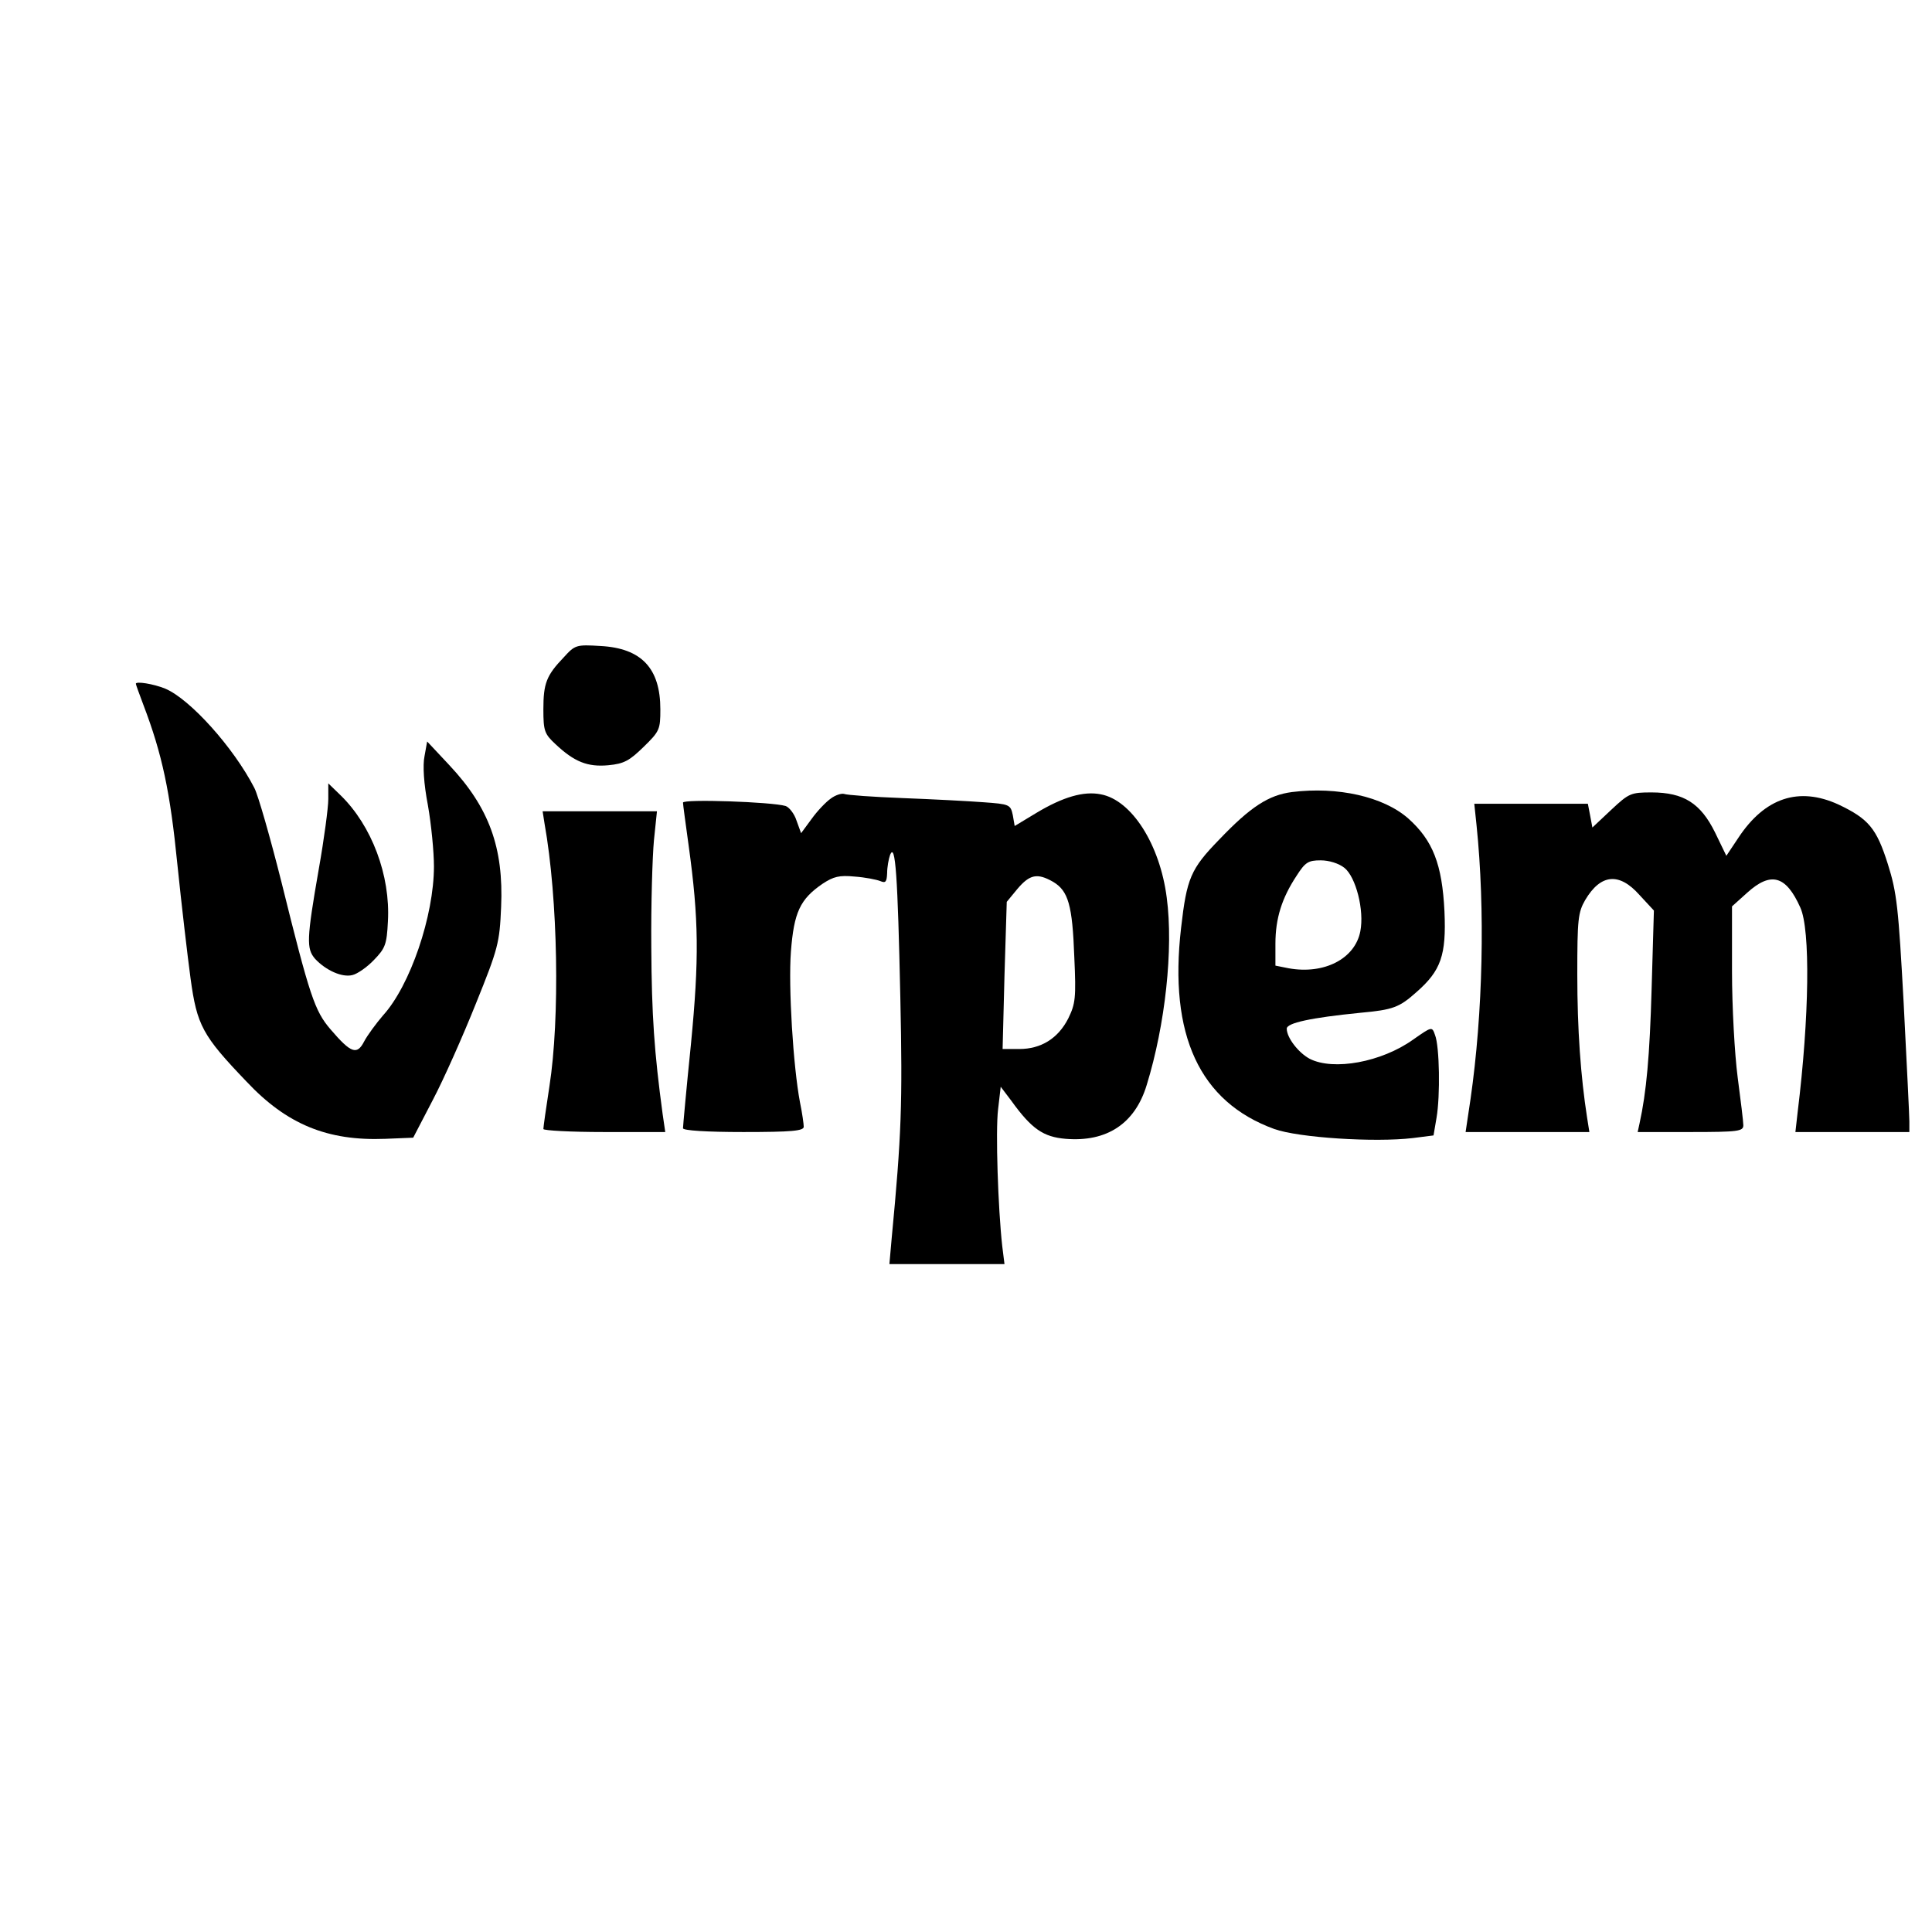
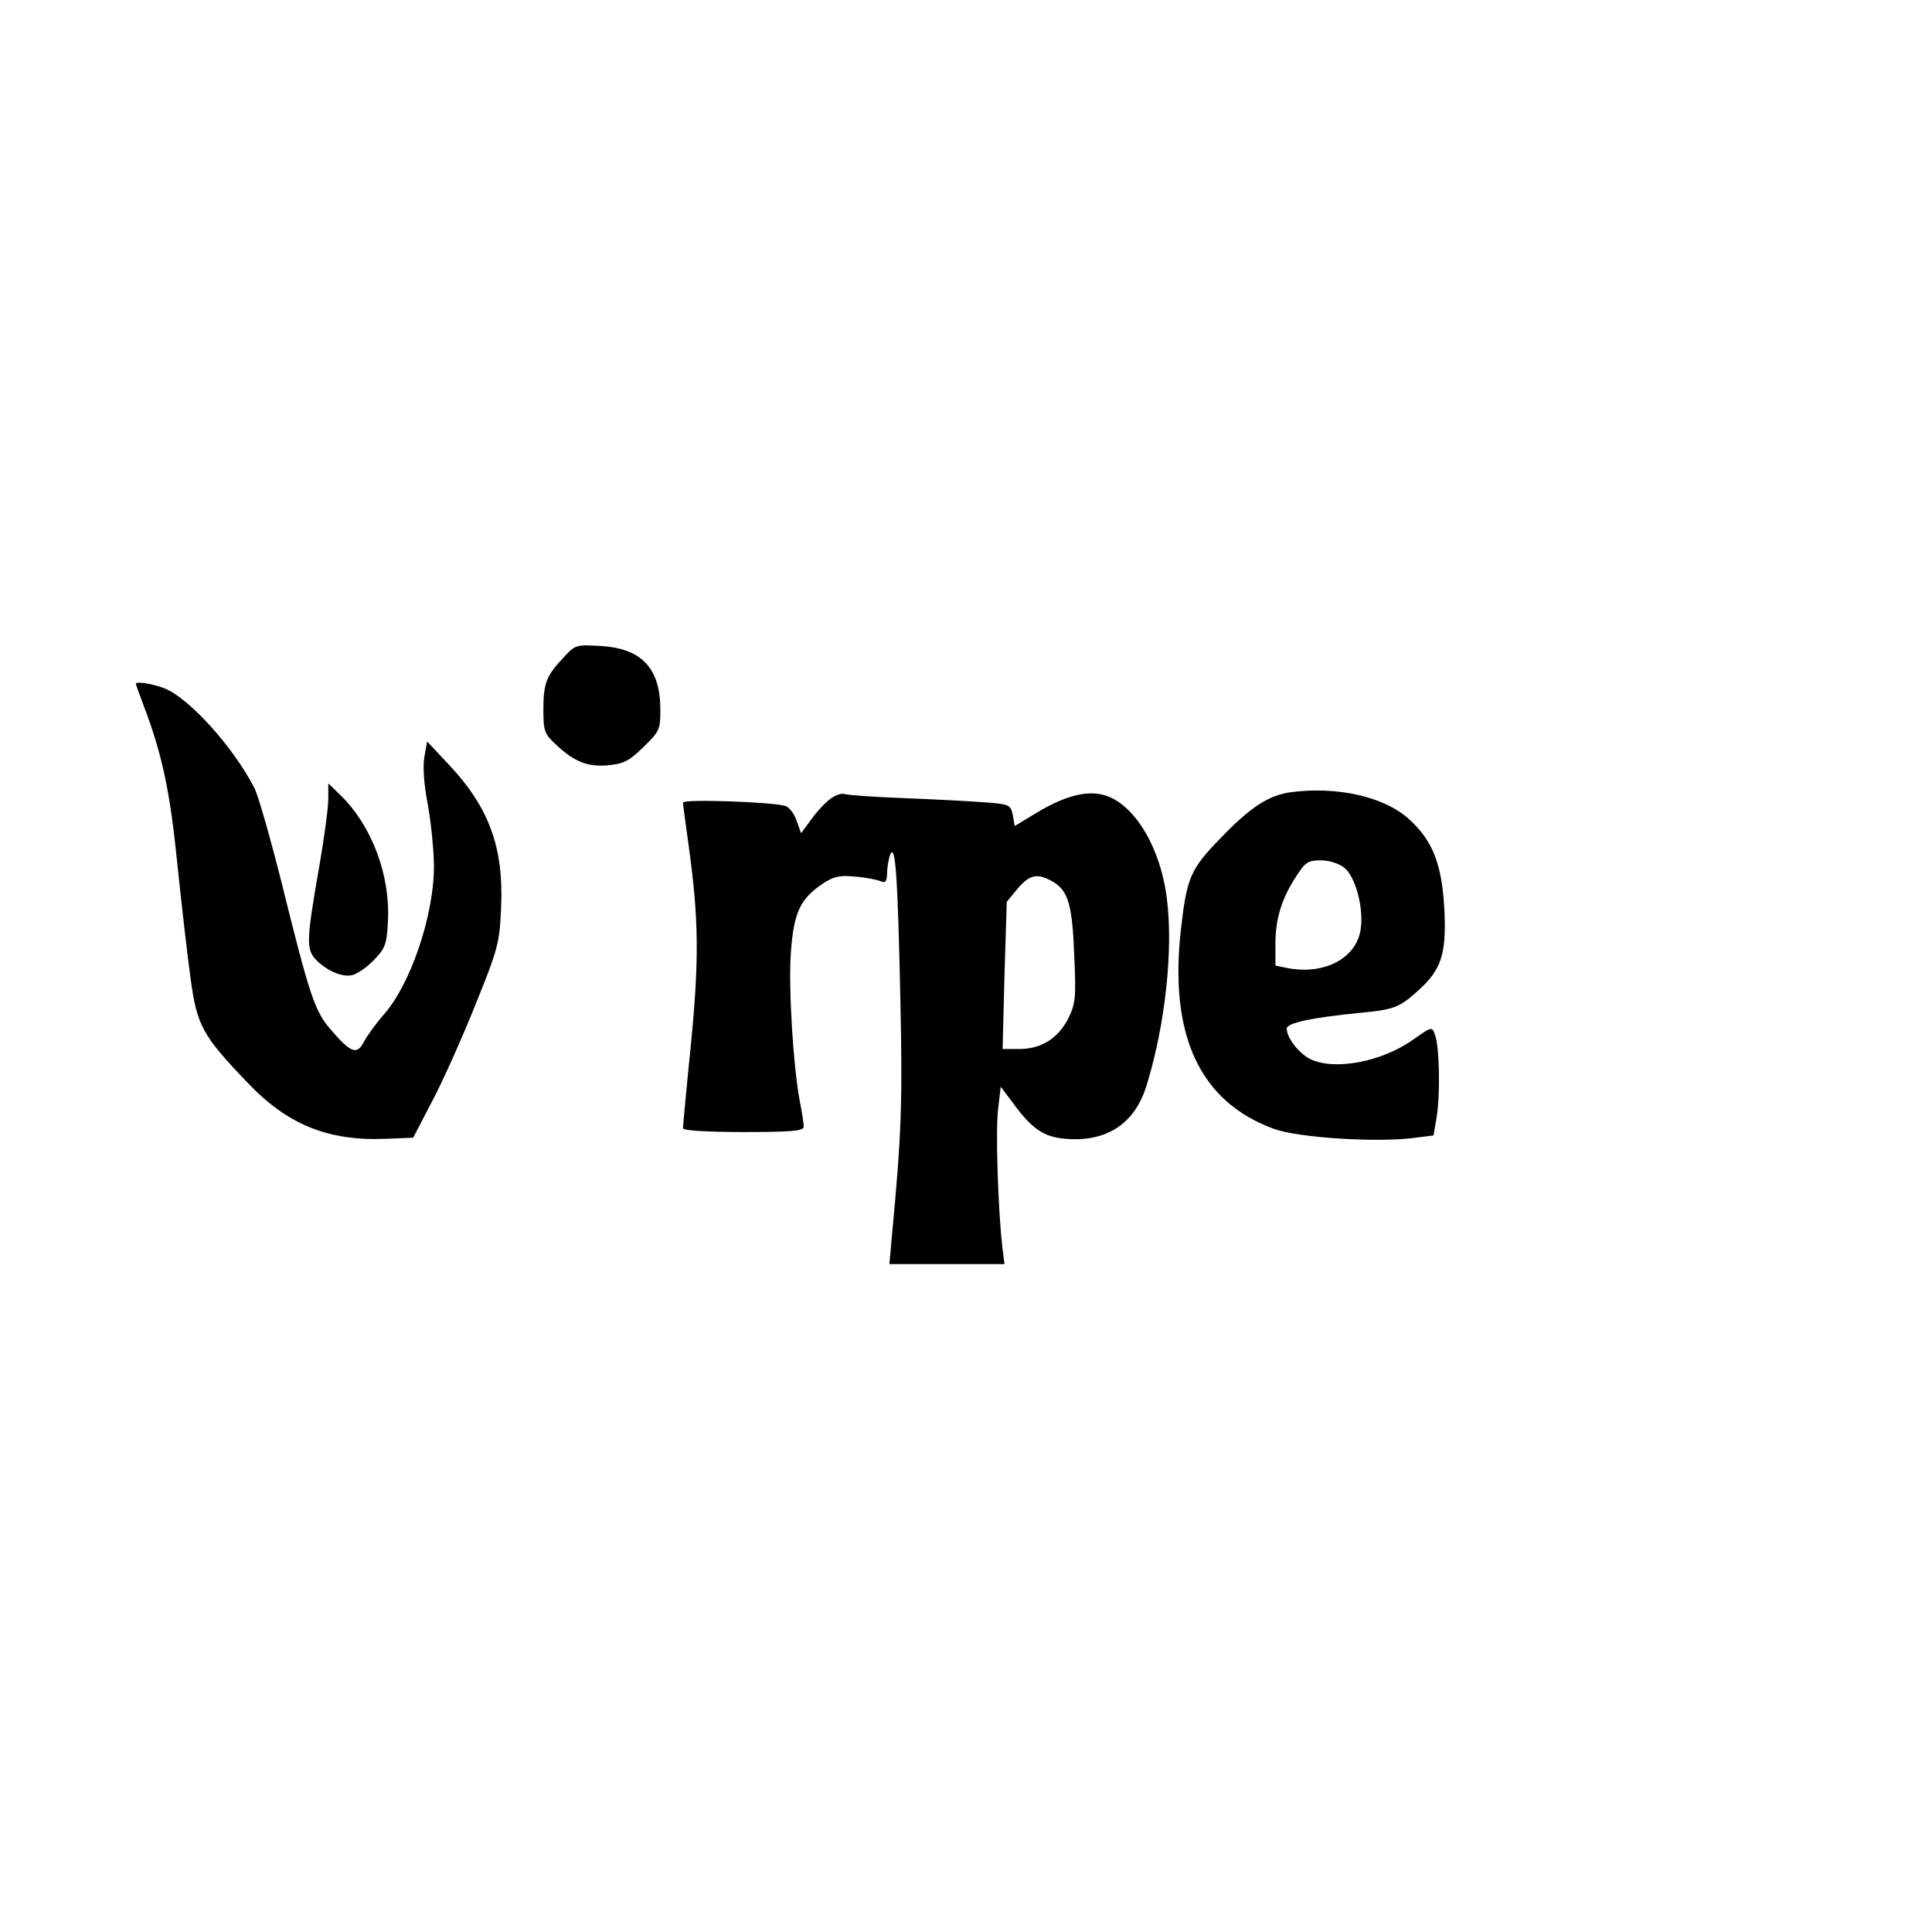
<svg xmlns="http://www.w3.org/2000/svg" version="1.0" width="512pt" height="512pt" viewBox="0 0 512 512" preserveAspectRatio="xMidYMid meet">
  <g transform="translate(0,512) scale(0.1,-0.1)" fill="#000000" stroke="none">
    <path d="M1494 3378 c-46 -48 -54 -69 -54 -138 0 -57 3 -65 32 -92 50 -47 85 -61 140 -56 42 4 56 12 94 49 42 41 44 46 44 99 0 109 -50 162 -158 168 -65 4 -68 3 -98 -30z" />
    <path d="M360 3308 c0 -2 9 -27 20 -56 50 -131 71 -231 90 -422 11 -107 27 -244 35 -303 17 -124 31 -151 148 -273 107 -114 215 -158 368 -152 l74 3 52 100 c29 55 80 170 114 255 59 146 63 161 67 256 7 158 -32 264 -137 376 l-59 63 -7 -39 c-5 -24 -2 -73 9 -130 9 -51 16 -124 16 -162 0 -131 -63 -316 -135 -395 -18 -21 -41 -52 -50 -69 -19 -37 -35 -31 -89 32 -42 49 -55 87 -130 390 -30 119 -62 231 -72 250 -55 107 -170 235 -236 263 -32 13 -78 20 -78 13z" />
    <path d="M870 3002 c0 -22 -11 -105 -25 -184 -33 -189 -33 -212 -10 -239 29 -31 72 -50 99 -43 13 3 39 21 57 40 30 31 34 41 37 102 7 122 -43 254 -125 334 l-33 32 0 -42z" />
    <path d="M3424 3021 c-62 -8 -110 -39 -193 -126 -76 -78 -86 -103 -101 -234 -33 -284 49 -461 247 -533 64 -23 266 -36 367 -24 l55 7 8 47 c10 58 8 189 -4 219 -8 23 -8 23 -58 -12 -84 -60 -211 -83 -274 -51 -30 16 -61 56 -61 80 0 15 64 29 195 42 87 8 103 14 149 55 65 57 79 98 74 213 -6 126 -31 189 -96 247 -66 58 -187 85 -308 70z m139 -201 c30 -24 53 -112 42 -168 -14 -73 -96 -115 -190 -98 l-35 7 0 58 c0 67 17 121 56 180 23 36 31 41 64 41 22 0 48 -8 63 -20z" />
    <path d="M2202 3004 c-13 -9 -36 -33 -51 -54 l-28 -38 -12 33 c-6 19 -20 36 -29 39 -36 11 -272 19 -272 9 0 -5 7 -56 15 -114 27 -195 28 -300 6 -527 -12 -117 -21 -217 -21 -222 0 -6 63 -10 160 -10 128 0 160 3 160 14 0 7 -4 36 -10 65 -18 95 -31 306 -24 399 8 104 24 139 84 180 29 19 44 23 85 19 28 -2 58 -8 68 -12 14 -6 17 -2 18 21 0 16 4 38 8 49 14 33 20 -55 27 -380 6 -280 3 -364 -23 -637 l-6 -68 152 0 153 0 -6 48 c-11 99 -18 304 -11 362 l7 60 28 -37 c54 -75 85 -96 144 -101 109 -9 184 40 215 143 49 159 71 360 53 496 -18 141 -93 259 -175 274 -45 9 -100 -7 -170 -49 l-58 -35 -5 29 c-6 28 -9 29 -78 34 -39 3 -135 8 -214 11 -78 3 -148 8 -155 11 -7 2 -23 -3 -35 -12z m589 -221 c40 -24 51 -61 56 -199 5 -109 3 -124 -16 -163 -27 -53 -72 -81 -130 -81 l-44 0 5 195 6 195 28 34 c33 39 53 43 95 19z" />
-     <path d="M4270 2974 l-50 -47 -6 32 -6 31 -151 0 -150 0 6 -57 c23 -223 17 -497 -16 -726 l-13 -87 164 0 164 0 -6 38 c-17 109 -26 234 -26 379 0 147 2 165 21 198 41 69 90 74 144 13 l38 -41 -6 -206 c-5 -180 -14 -276 -32 -358 l-5 -23 140 0 c127 0 140 2 140 18 0 9 -7 67 -15 127 -8 61 -15 187 -15 281 l0 172 40 36 c63 57 103 46 141 -39 27 -59 24 -290 -7 -542 l-6 -53 151 0 151 0 0 28 c0 15 -7 155 -15 312 -14 256 -18 294 -42 370 -30 95 -51 120 -131 158 -105 48 -195 18 -265 -88 l-32 -48 -30 62 c-38 77 -83 106 -168 106 -55 0 -60 -2 -107 -46z" />
-     <path d="M1443 2938 c36 -201 41 -518 13 -697 -9 -58 -16 -108 -16 -113 0 -4 73 -8 161 -8 l162 0 -7 48 c-22 163 -29 260 -30 442 -1 113 3 240 7 283 l8 77 -152 0 -151 0 5 -32z" />
  </g>
</svg>